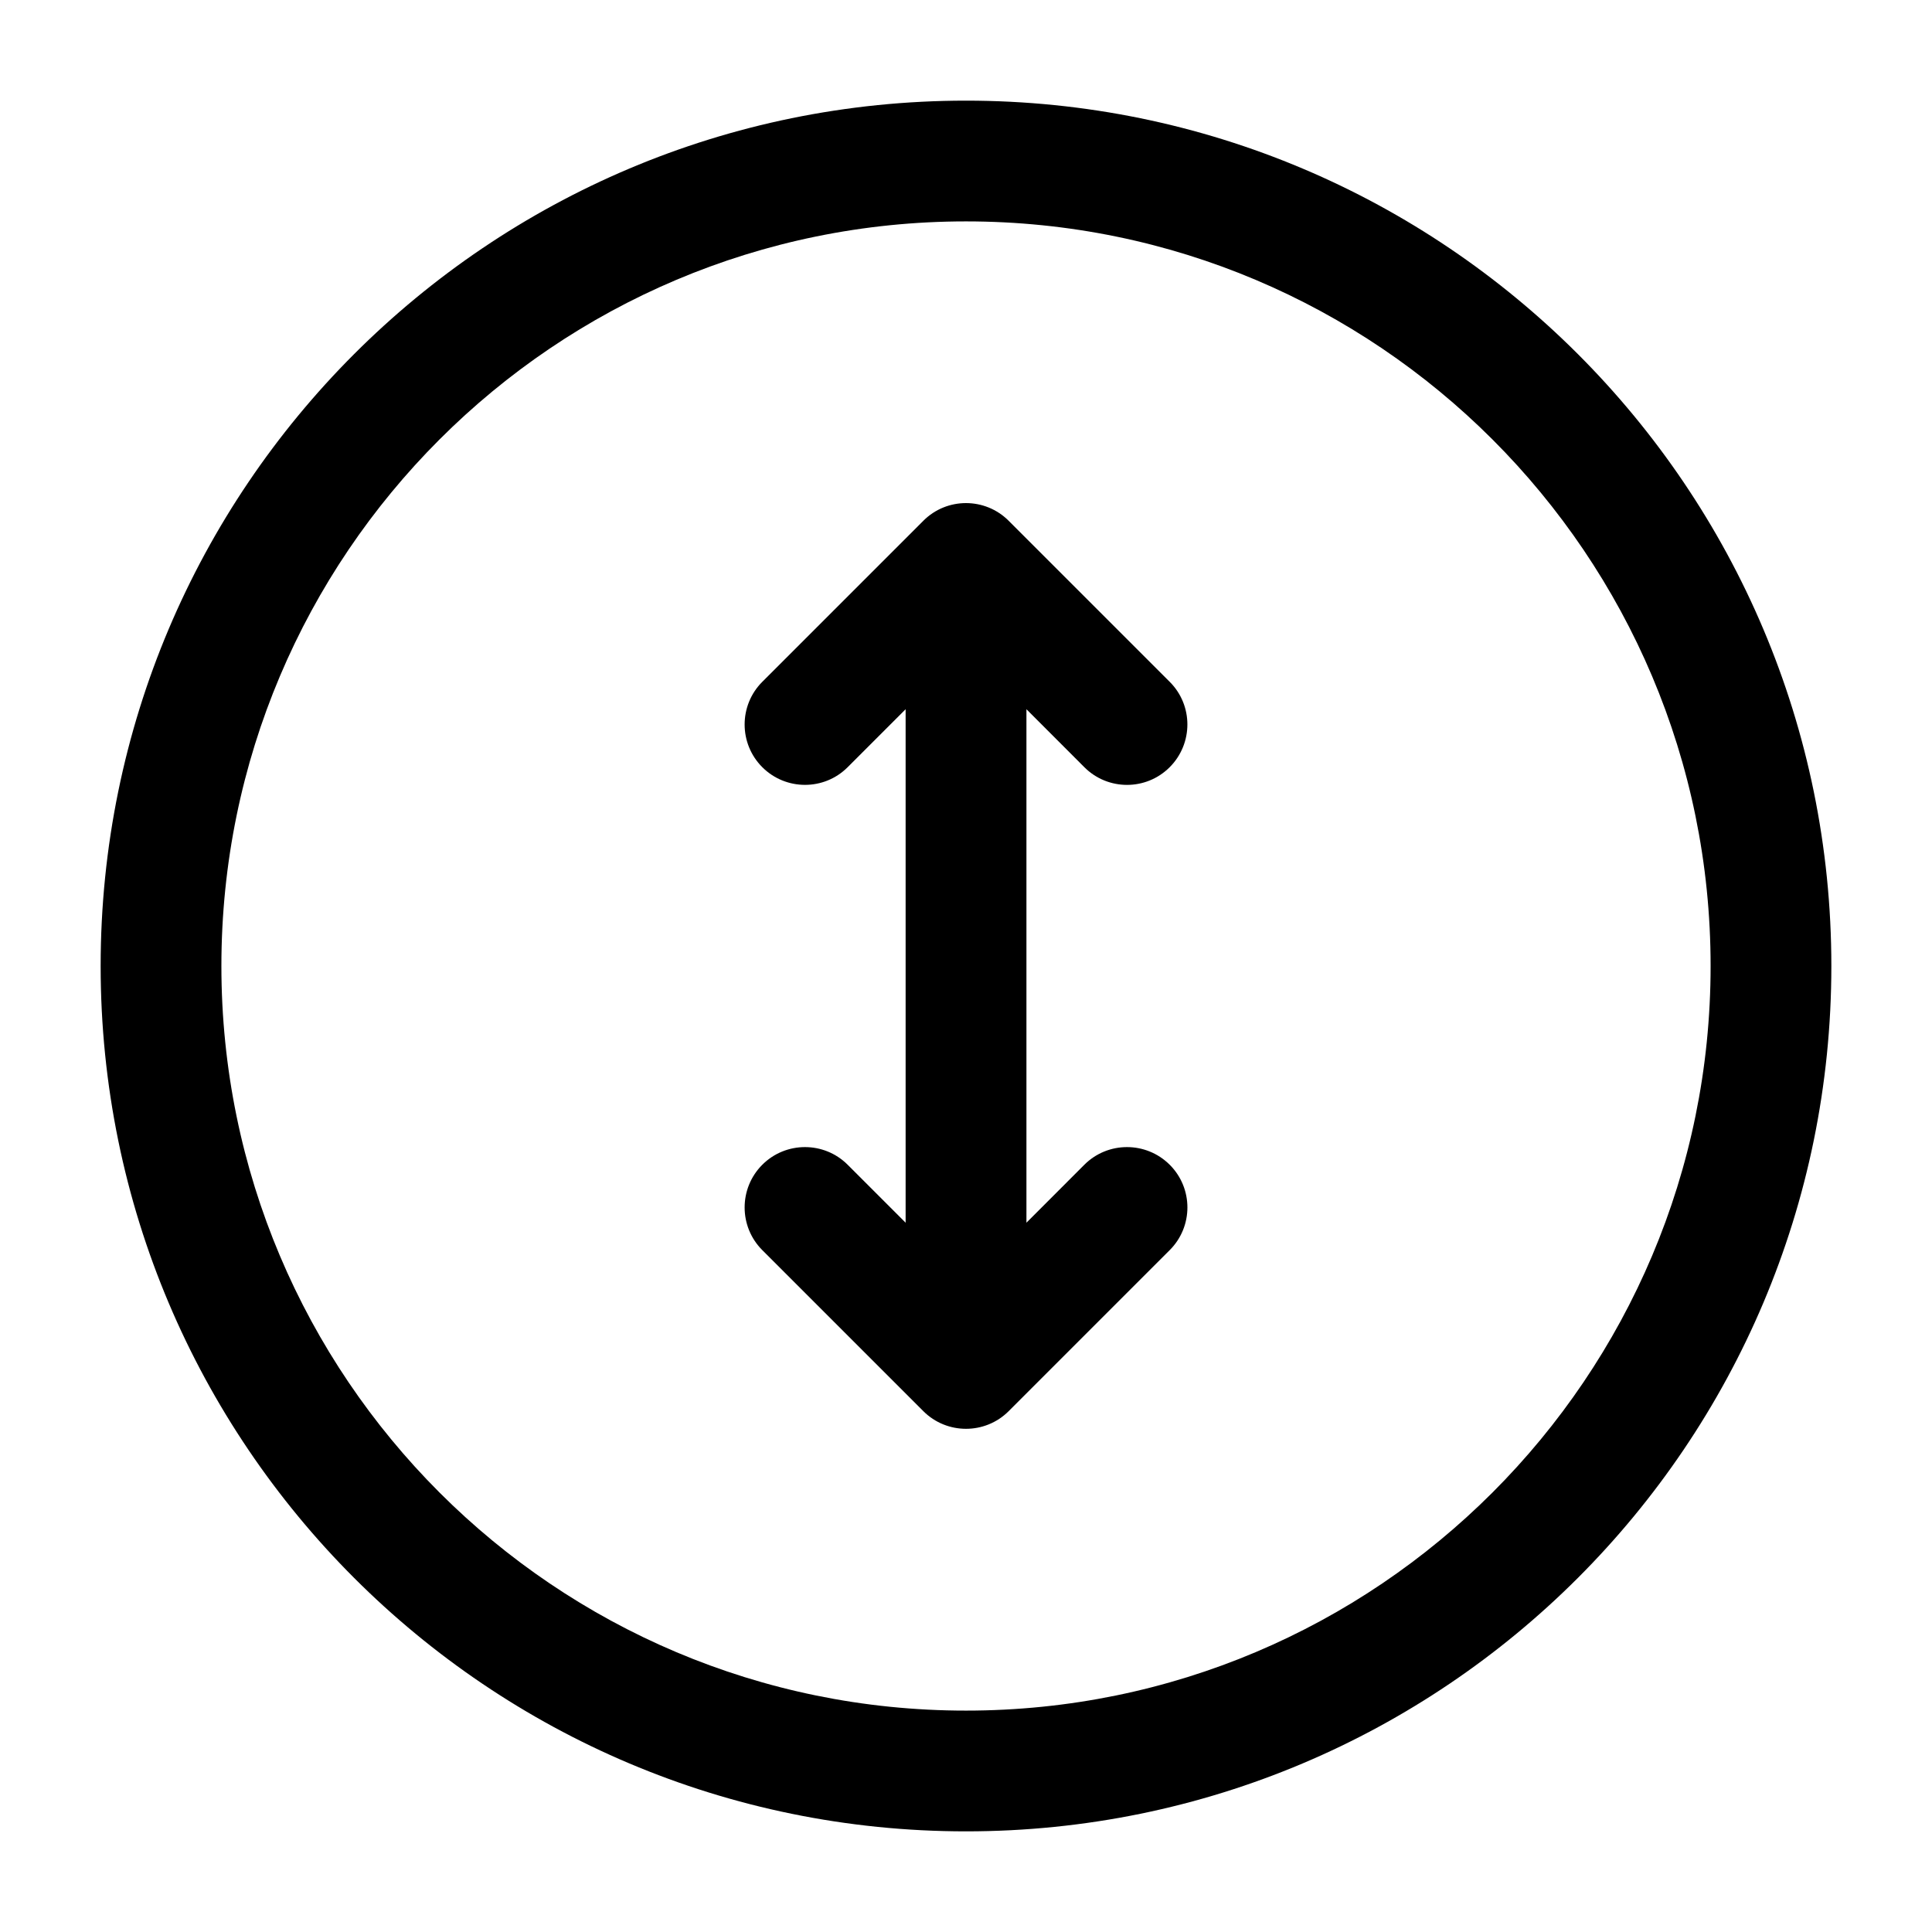
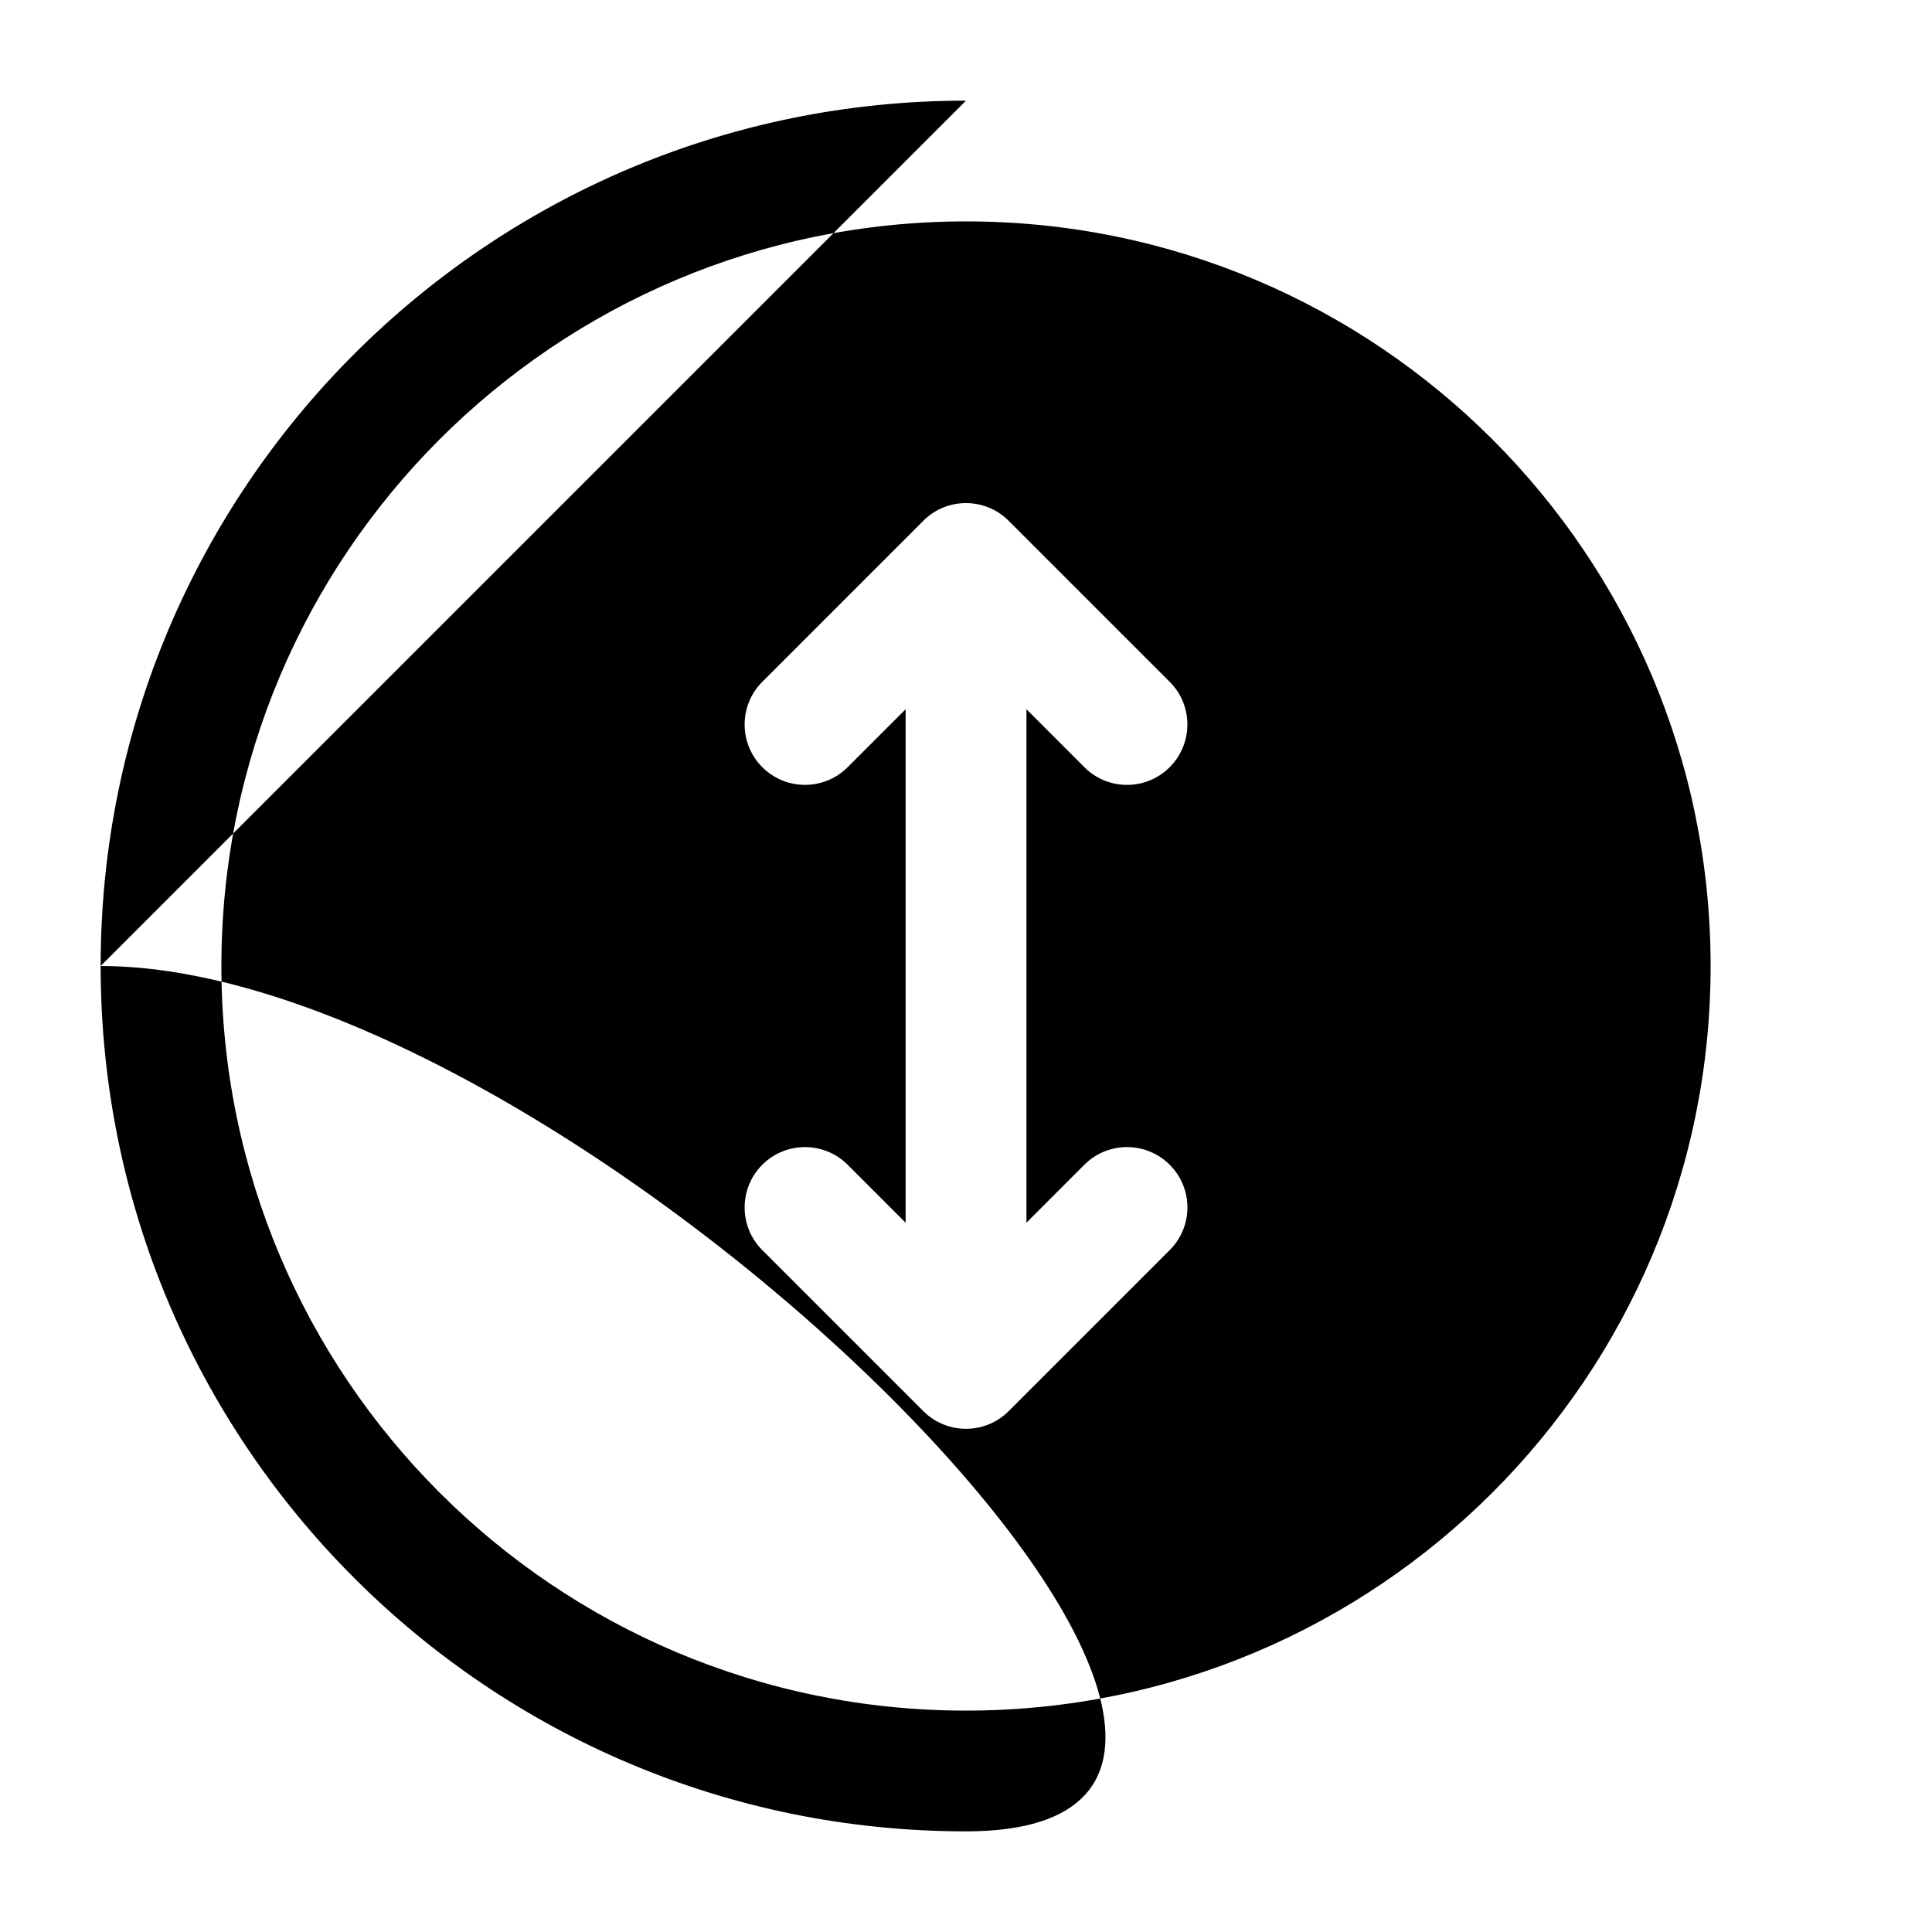
<svg xmlns="http://www.w3.org/2000/svg" version="1.1" width="32" height="32" viewBox="0 0 32 32">
-   <path fill="currentColor" d="M3.667 16c0-6.811 5.522-12.333 12.333-12.333s12.333 5.522 12.333 12.333c0 6.811-5.522 12.333-12.333 12.333s-12.333-5.522-12.333-12.333zM16 1.667c-7.916 0-14.333 6.417-14.333 14.333s6.417 14.333 14.333 14.333c7.916 0 14.333-6.417 14.333-14.333s-6.417-14.333-14.333-14.333zM16.707 8.626c-0.391-0.391-1.024-0.391-1.414 0l-2.667 2.667c-0.39 0.39-0.39 1.024 0 1.414s1.024 0.391 1.414 0l0.96-0.96v8.505l-0.96-0.96c-0.39-0.39-1.024-0.39-1.414 0s-0.39 1.024 0 1.414l2.667 2.667c0.39 0.39 1.024 0.39 1.414 0l2.667-2.667c0.391-0.39 0.391-1.024 0-1.414s-1.024-0.39-1.414 0l-0.959 0.96v-8.505l0.959 0.96c0.39 0.391 1.024 0.391 1.414 0s0.391-1.024 0-1.414l-2.667-2.667z" />
+   <path fill="currentColor" d="M3.667 16c0-6.811 5.522-12.333 12.333-12.333s12.333 5.522 12.333 12.333c0 6.811-5.522 12.333-12.333 12.333s-12.333-5.522-12.333-12.333zM16 1.667c-7.916 0-14.333 6.417-14.333 14.333s6.417 14.333 14.333 14.333s-6.417-14.333-14.333-14.333zM16.707 8.626c-0.391-0.391-1.024-0.391-1.414 0l-2.667 2.667c-0.39 0.39-0.39 1.024 0 1.414s1.024 0.391 1.414 0l0.96-0.96v8.505l-0.96-0.96c-0.39-0.39-1.024-0.39-1.414 0s-0.39 1.024 0 1.414l2.667 2.667c0.39 0.39 1.024 0.39 1.414 0l2.667-2.667c0.391-0.39 0.391-1.024 0-1.414s-1.024-0.39-1.414 0l-0.959 0.96v-8.505l0.959 0.96c0.39 0.391 1.024 0.391 1.414 0s0.391-1.024 0-1.414l-2.667-2.667z" />
</svg>